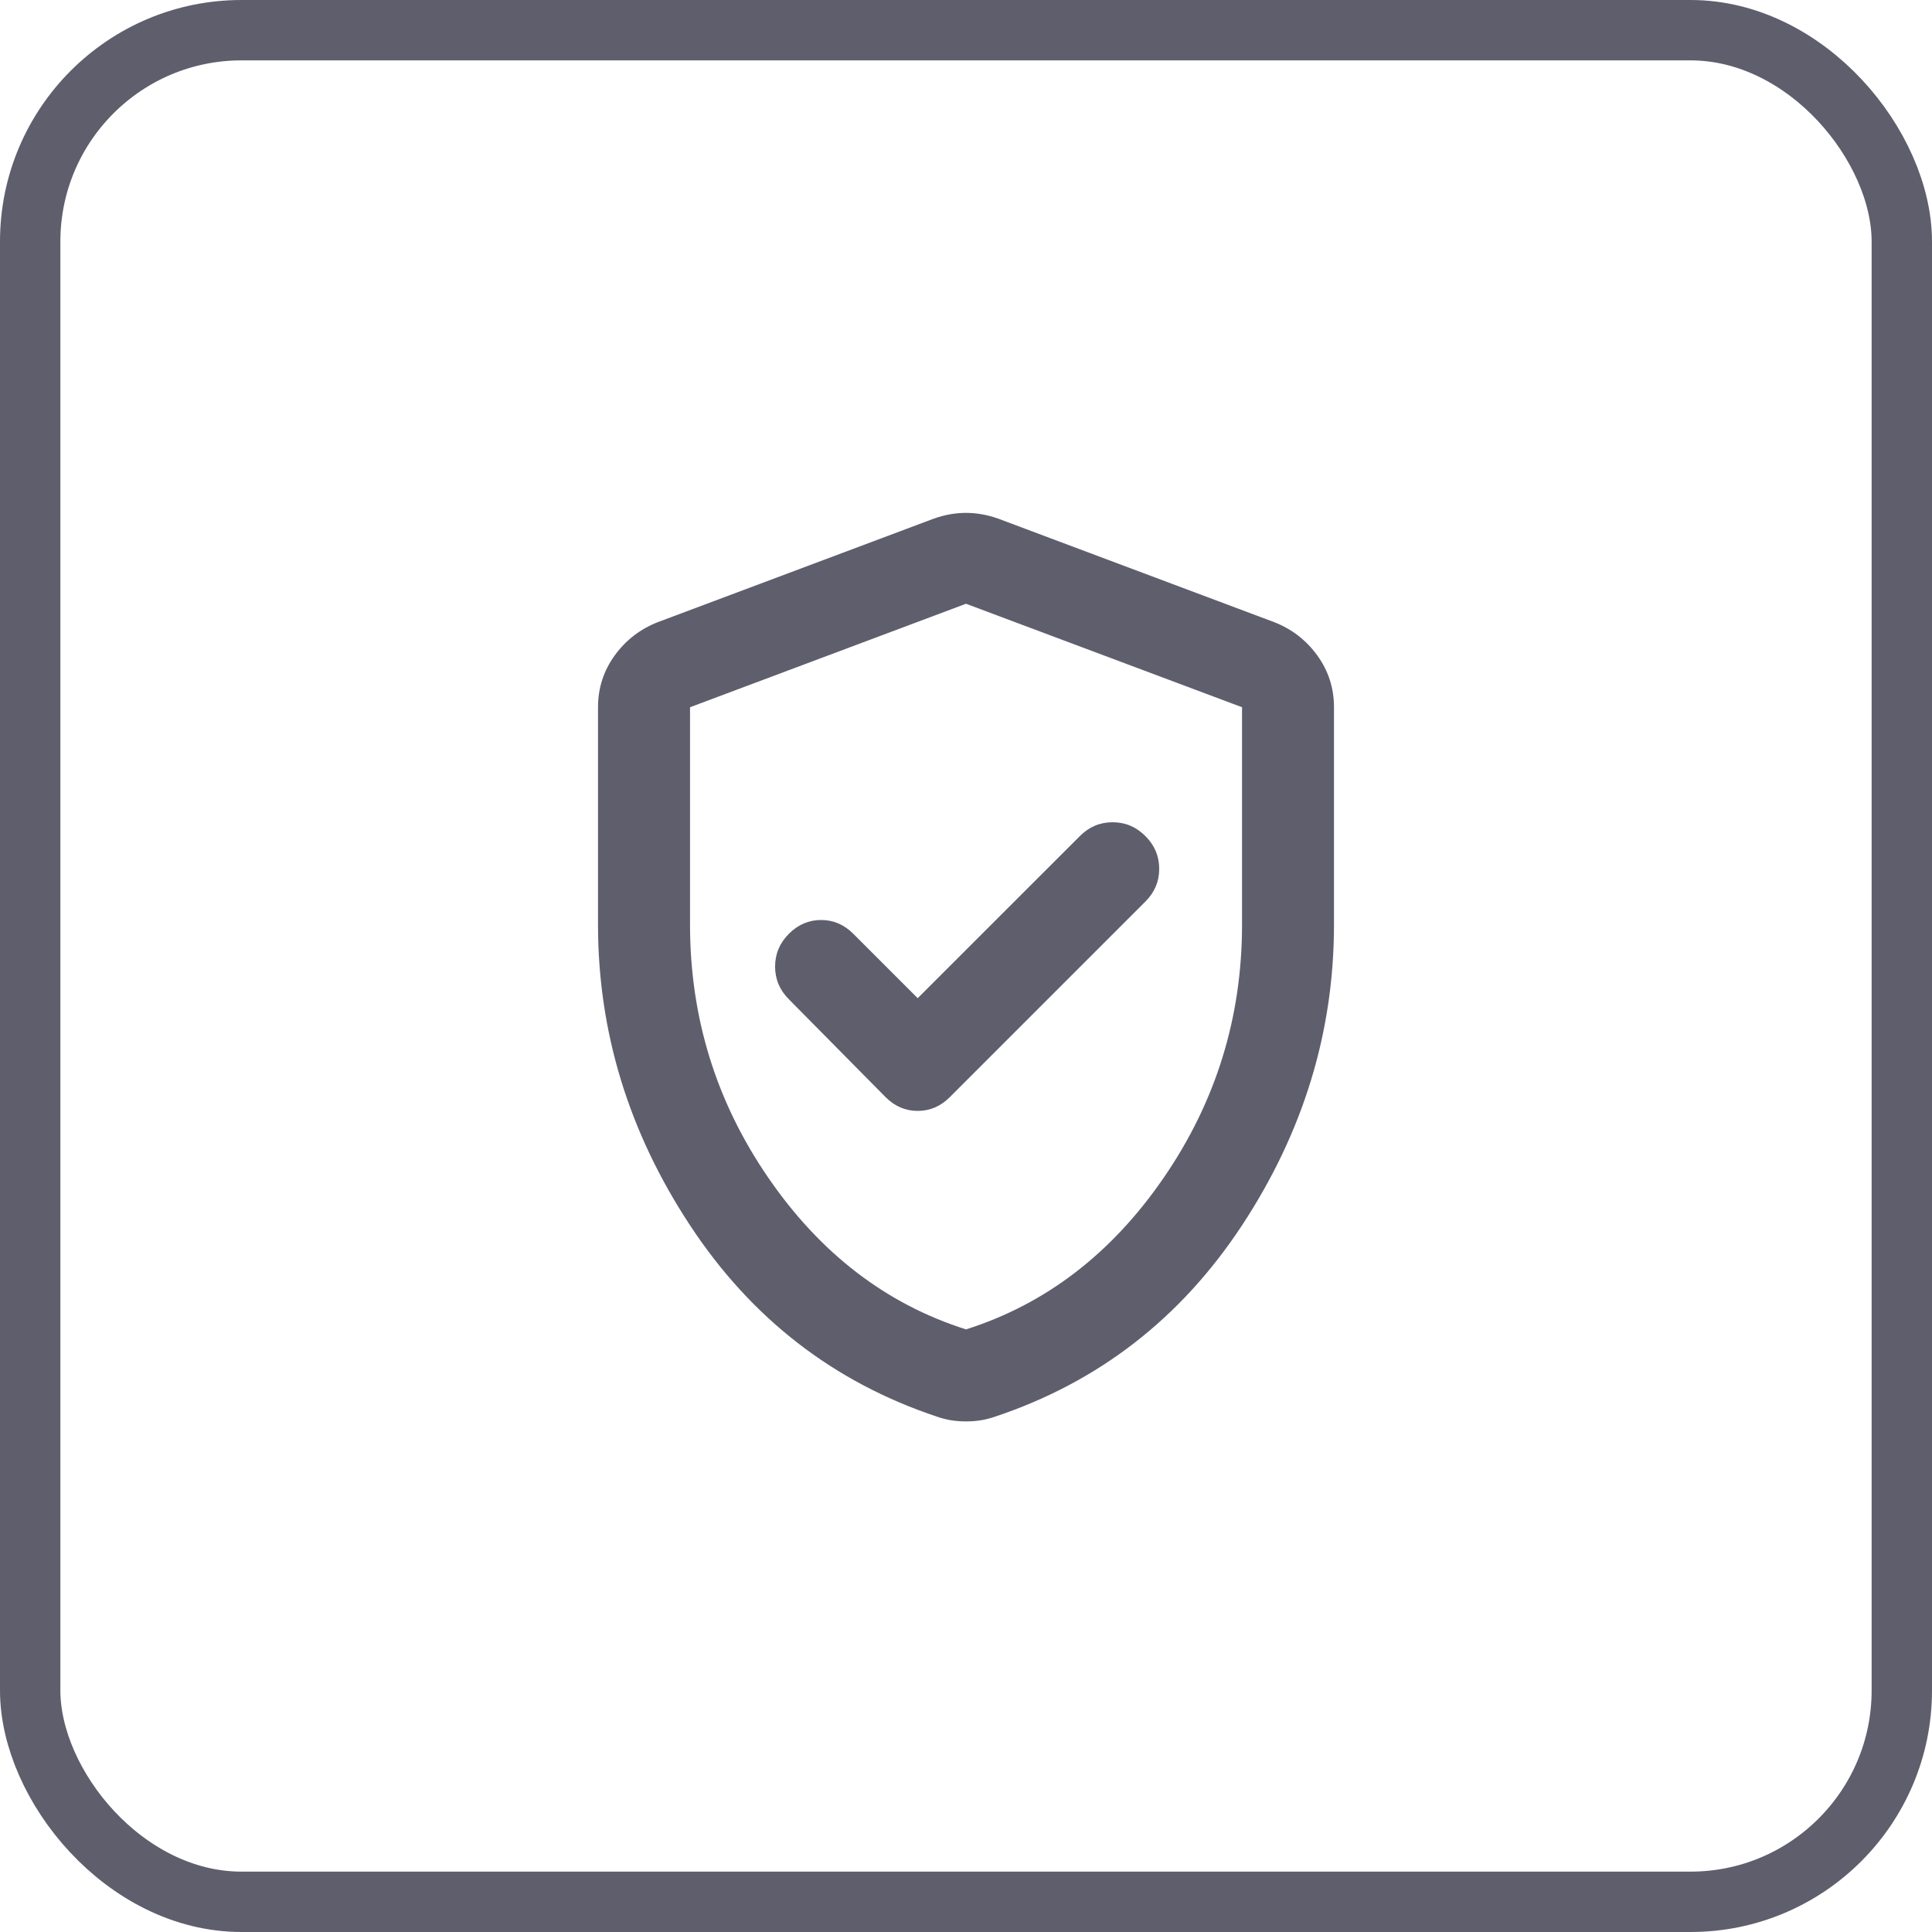
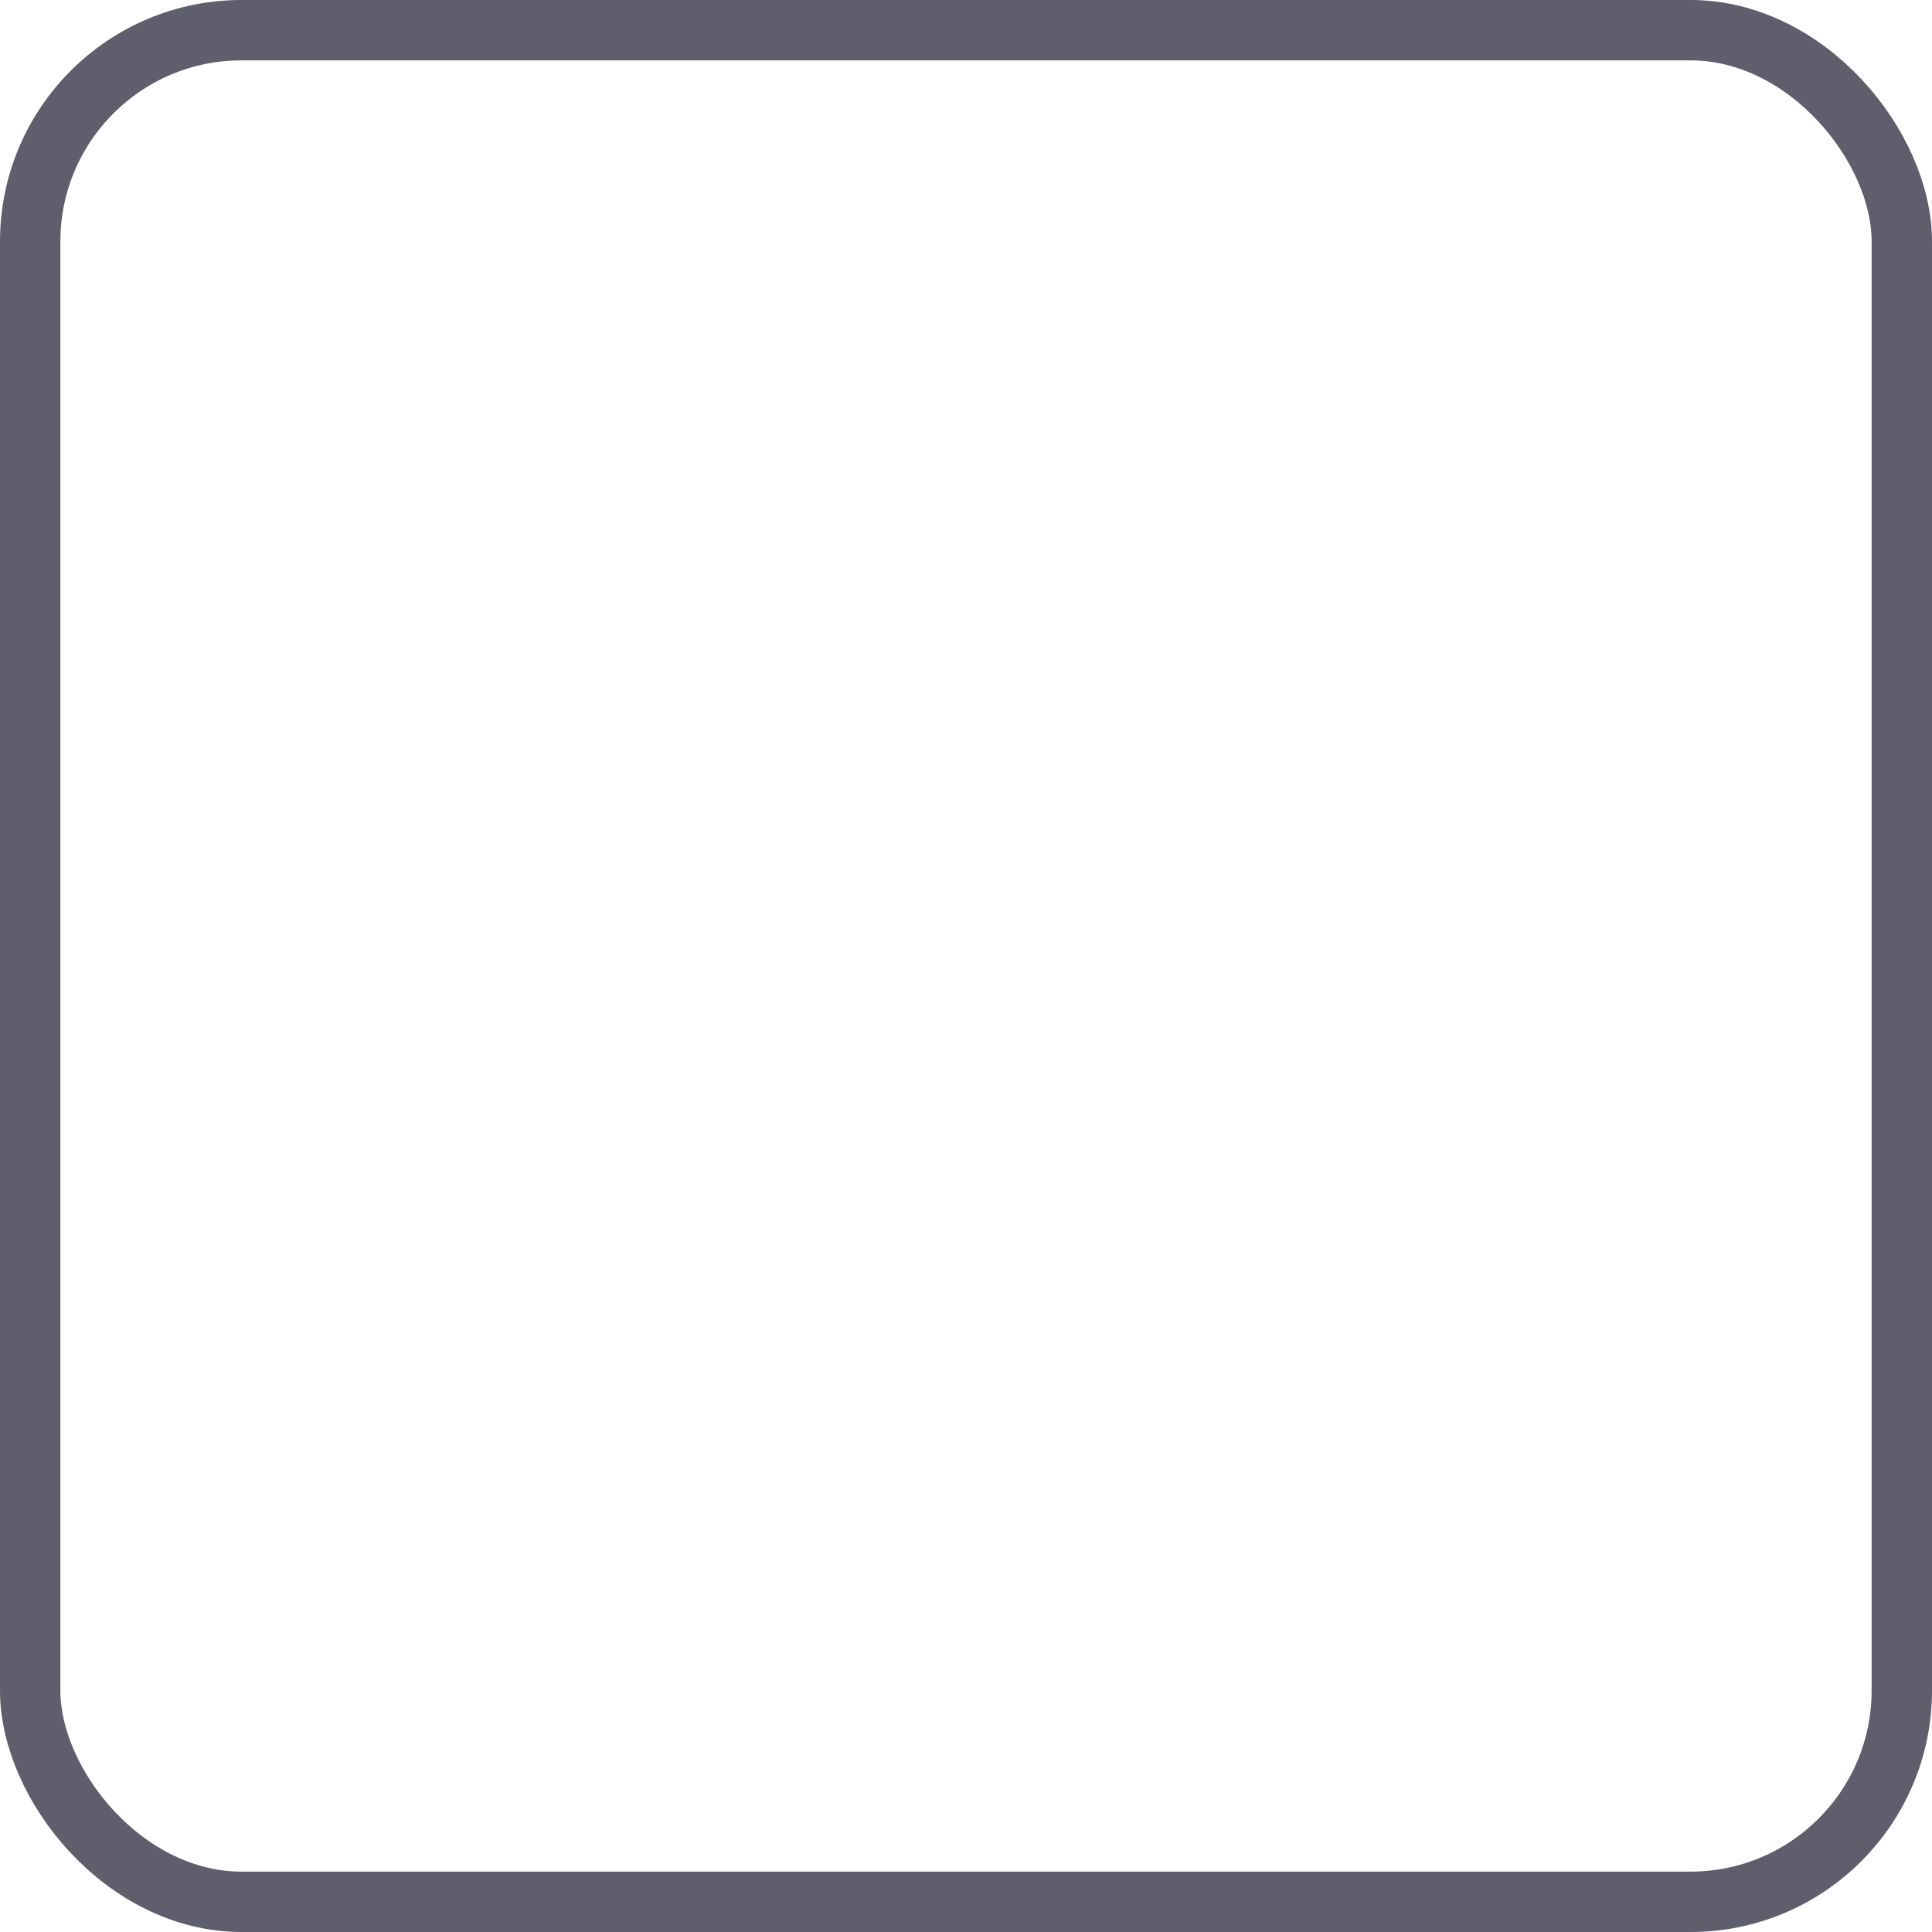
<svg xmlns="http://www.w3.org/2000/svg" width="32" height="32" viewBox="0 0 32 32" fill="none">
  <rect x="0.5" y="0.5" width="31" height="31" rx="3.5" stroke="#5F5E6D" />
  <mask id="mask0_911_883" style="mask-type:alpha" maskUnits="userSpaceOnUse" x="6" y="6" width="20" height="20">
    <rect x="6.857" y="6.857" width="18.286" height="18.286" fill="#D9D9D9" />
  </mask>
  <g mask="url(#mask0_911_883)">
-     <path d="M15.2 16.533L14.133 15.466C13.981 15.314 13.803 15.238 13.6 15.238C13.397 15.238 13.219 15.314 13.067 15.466C12.914 15.619 12.838 15.8 12.838 16.009C12.838 16.219 12.914 16.4 13.067 16.552L14.667 18.171C14.819 18.324 14.997 18.4 15.2 18.4C15.403 18.4 15.581 18.324 15.733 18.171L18.971 14.933C19.124 14.781 19.2 14.6 19.2 14.39C19.2 14.181 19.124 14 18.971 13.848C18.819 13.695 18.638 13.619 18.429 13.619C18.219 13.619 18.038 13.695 17.886 13.848L15.2 16.533ZM16 23.543C15.911 23.543 15.829 23.536 15.752 23.524C15.676 23.511 15.6 23.492 15.524 23.466C13.809 22.895 12.444 21.838 11.429 20.295C10.413 18.752 9.905 17.092 9.905 15.314V11.714C9.905 11.397 9.997 11.111 10.181 10.857C10.365 10.603 10.603 10.419 10.895 10.305L15.467 8.59C15.645 8.527 15.822 8.495 16 8.495C16.178 8.495 16.356 8.527 16.533 8.59L21.105 10.305C21.397 10.419 21.635 10.603 21.819 10.857C22.003 11.111 22.095 11.397 22.095 11.714V15.314C22.095 17.092 21.587 18.752 20.572 20.295C19.556 21.838 18.191 22.895 16.476 23.466C16.4 23.492 16.324 23.511 16.248 23.524C16.172 23.536 16.089 23.543 16 23.543ZM16 22.019C17.321 21.6 18.413 20.762 19.276 19.505C20.14 18.247 20.572 16.851 20.572 15.314V11.714L16 10L11.429 11.714V15.314C11.429 16.851 11.86 18.247 12.724 19.505C13.587 20.762 14.679 21.6 16 22.019Z" fill="#5F5E6D" />
-   </g>
+     </g>
</svg>